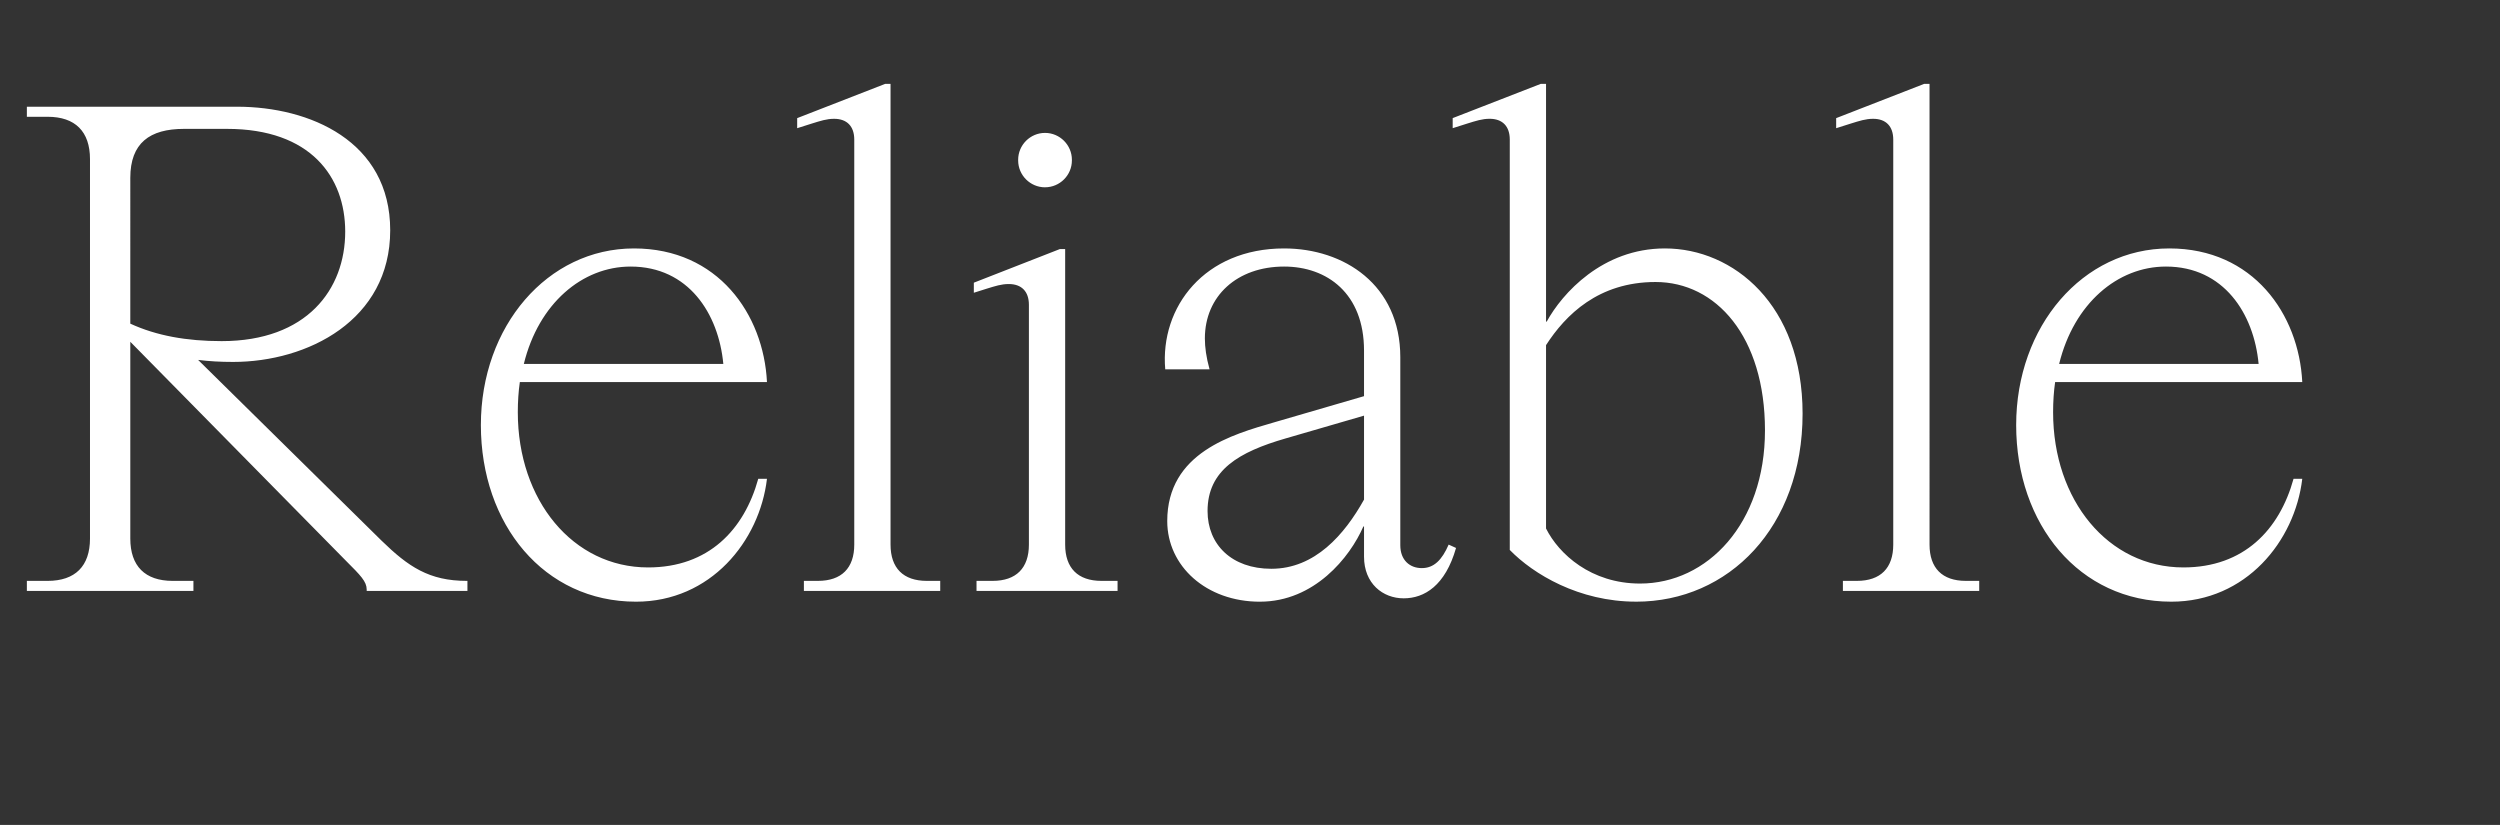
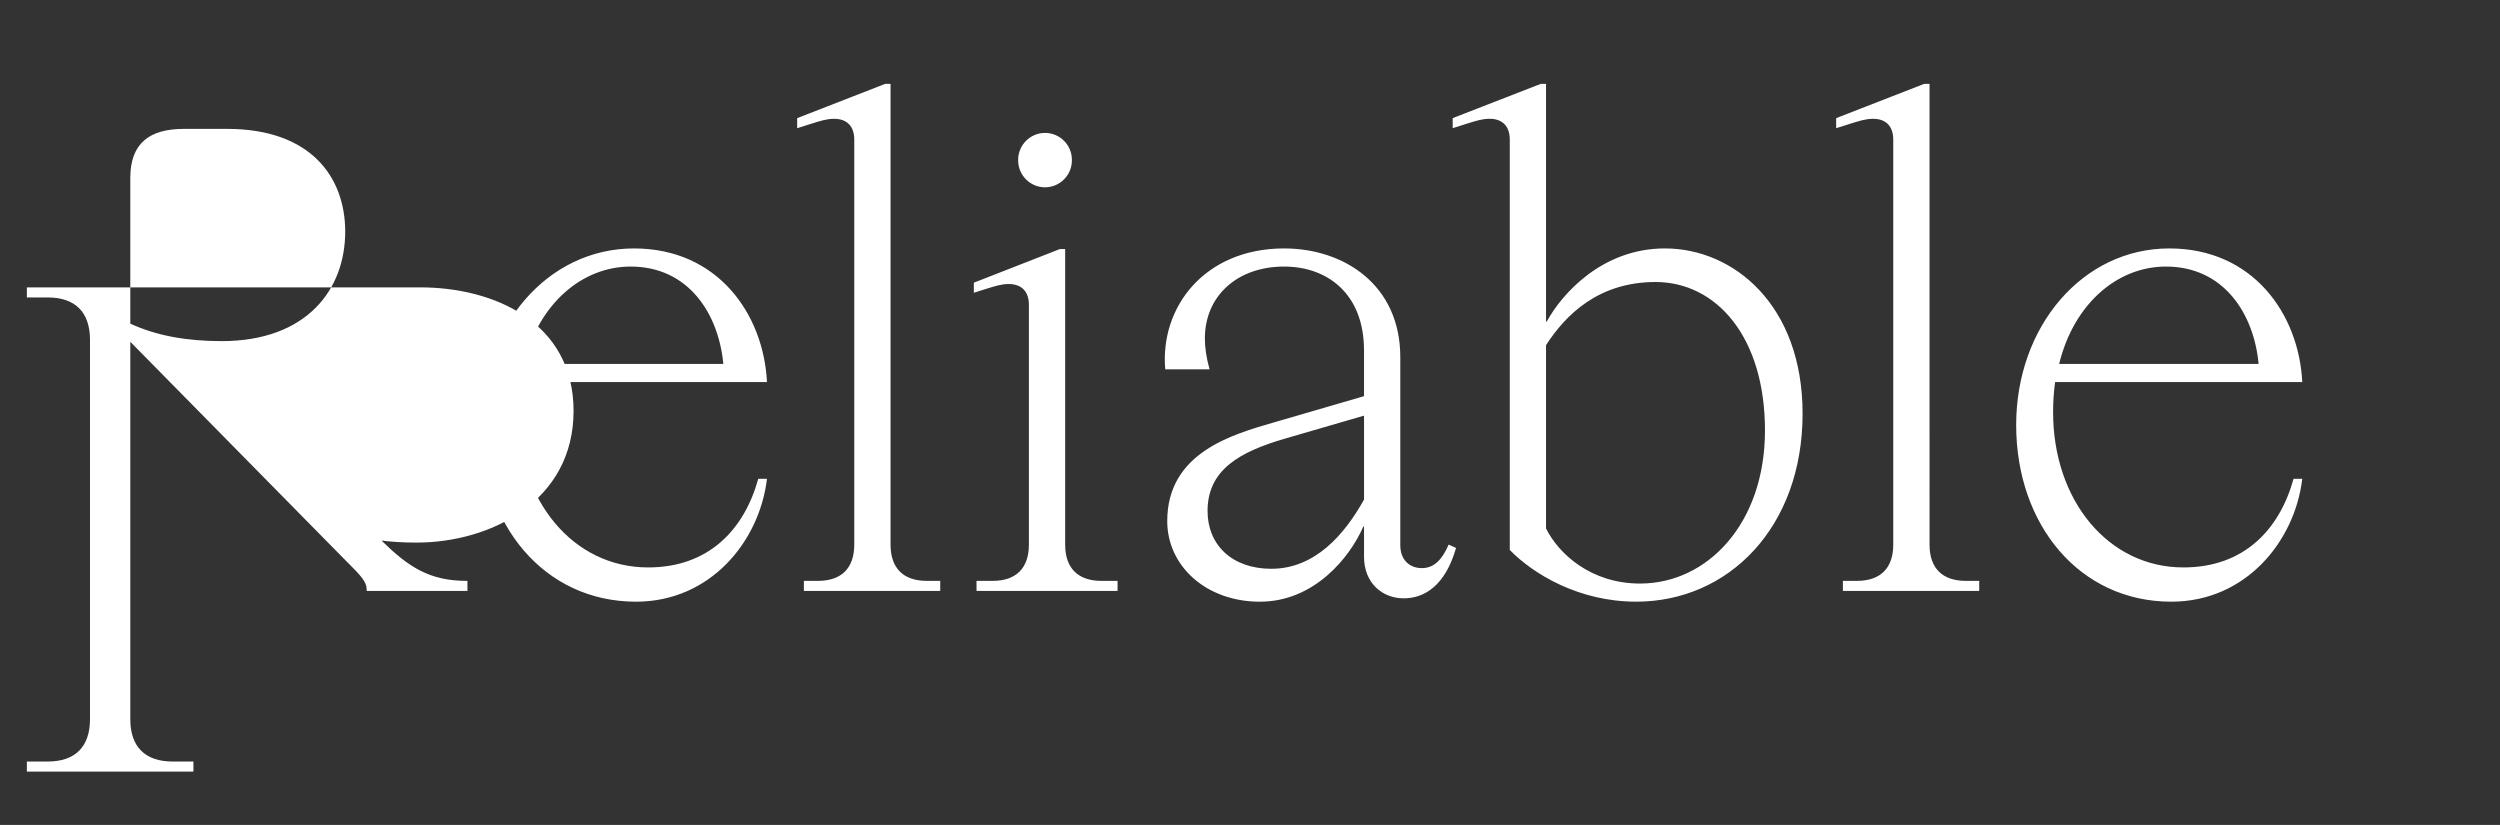
<svg xmlns="http://www.w3.org/2000/svg" width="133.346" height="44" viewBox="0 0 133.346 44">
  <rect x="0" y="0" width="133.346" height="44" fill="#333333" stroke="none" />
-   <path d="M24.897 30.983c-2.006 0-3.117-.753-4.55-2.15l-9.78-9.636c.574.072 1.183.108 1.863.108 3.977 0 8.383-2.221 8.383-7.022 0-4.764-4.299-6.591-8.168-6.591H1.433v.537h1.11c1.47 0 2.257.788 2.257 2.257v20.24c0 1.469-.788 2.257-2.257 2.257h-1.11v.537h8.884v-.537h-1.11c-1.47 0-2.257-.788-2.257-2.257V18.23l11.499 11.678c.788.788 1.11 1.11 1.11 1.54v.072h5.373v-.537zM12.108 6.874c4.478 0 6.305 2.58 6.305 5.481 0 3.08-2.042 5.84-6.592 5.84-1.862 0-3.474-.288-4.871-.932V9.489c0-1.863 1.038-2.615 2.865-2.615zm22.46 23.392c-4.011 0-6.949-3.582-6.949-8.275 0-.573.036-1.11.108-1.612h13.182c-.179-3.618-2.615-7.128-7.093-7.128-4.62 0-8.167 4.155-8.167 9.42 0 5.303 3.367 9.422 8.275 9.422 3.976 0 6.591-3.224 6.985-6.555h-.465c-.753 2.722-2.651 4.728-5.875 4.728zm-.93-16.048c3.08 0 4.692 2.507 4.943 5.194H27.94c.789-3.224 3.117-5.194 5.696-5.194zM50.15 31.52v-.537h-.716c-1.254 0-1.934-.681-1.934-1.935V4.474h-.287L42.52 6.301v.537l.788-.25c.466-.144.788-.251 1.182-.251.681 0 1.075.394 1.075 1.11v21.601c0 1.254-.68 1.935-1.934 1.935h-.753v.537zM55.74 9.99c.788 0 1.433-.644 1.433-1.432v-.036c0-.788-.645-1.433-1.433-1.433s-1.433.645-1.433 1.433v.036c0 .788.645 1.433 1.433 1.433zm3.869 21.53v-.537h-.86c-1.254 0-1.935-.681-1.935-1.935V13.286h-.286l-4.585 1.792v.537l.68-.215c.466-.143.788-.25 1.182-.25.68 0 1.075.393 1.075 1.11v12.788c0 1.254-.68 1.935-1.934 1.935h-.86v.537zm7.594.573c2.901 0 4.8-2.364 5.517-4.012h.035v1.612c0 1.433 1.003 2.221 2.114 2.221 1.11 0 2.22-.68 2.794-2.687l-.394-.179c-.358.824-.788 1.254-1.433 1.254s-1.146-.43-1.146-1.218v-10.03c0-3.869-3.01-5.803-6.198-5.803-4.227 0-6.627 3.116-6.34 6.448h2.364c-.179-.645-.25-1.183-.25-1.648 0-2.257 1.719-3.833 4.226-3.833 2.293 0 4.263 1.433 4.263 4.478v2.435l-4.8 1.398c-2.22.644-5.696 1.612-5.696 5.265 0 2.4 2.078 4.3 4.944 4.3zm.609-1.755c-2.114 0-3.403-1.29-3.403-3.08 0-2.186 1.683-3.153 4.155-3.87l4.191-1.218v4.478c-1.039 1.863-2.615 3.69-4.943 3.69zm19.451 1.755c4.944 0 8.884-3.976 8.884-10.03 0-5.803-3.69-8.812-7.343-8.812-3.332 0-5.481 2.4-6.305 3.904h-.036V4.475h-.286L77.484 6.3v.537l.788-.25c.466-.144.788-.251 1.182-.251.68 0 1.075.394 1.075 1.11v21.888c1.254 1.29 3.69 2.758 6.734 2.758zm.215-.967c-2.615 0-4.334-1.576-5.015-2.937v-9.78c1.04-1.612 2.794-3.367 5.84-3.367 3.223 0 5.838 2.901 5.838 7.916 0 4.98-3.08 8.168-6.663 8.168zm18.09.394v-.537h-.716c-1.254 0-1.934-.681-1.934-1.935V4.474h-.287l-4.693 1.827v.537l.789-.25c.465-.144.788-.251 1.182-.251.68 0 1.074.394 1.074 1.11v21.601c0 1.254-.68 1.935-1.934 1.935h-.752v.537zm10.89-1.254c-4.011 0-6.949-3.582-6.949-8.275 0-.573.036-1.11.108-1.612h13.182c-.179-3.618-2.615-7.128-7.093-7.128-4.62 0-8.167 4.155-8.167 9.42 0 5.303 3.367 9.422 8.275 9.422 3.976 0 6.591-3.224 6.985-6.555h-.465c-.753 2.722-2.651 4.728-5.875 4.728zm-.93-16.048c3.08 0 4.692 2.507 4.943 5.194h-10.64c.789-3.224 3.117-5.194 5.696-5.194z" fill="#fff" />
+   <path d="M24.897 30.983c-2.006 0-3.117-.753-4.55-2.15c.574.072 1.183.108 1.863.108 3.977 0 8.383-2.221 8.383-7.022 0-4.764-4.299-6.591-8.168-6.591H1.433v.537h1.11c1.47 0 2.257.788 2.257 2.257v20.24c0 1.469-.788 2.257-2.257 2.257h-1.11v.537h8.884v-.537h-1.11c-1.47 0-2.257-.788-2.257-2.257V18.23l11.499 11.678c.788.788 1.11 1.11 1.11 1.54v.072h5.373v-.537zM12.108 6.874c4.478 0 6.305 2.58 6.305 5.481 0 3.08-2.042 5.84-6.592 5.84-1.862 0-3.474-.288-4.871-.932V9.489c0-1.863 1.038-2.615 2.865-2.615zm22.46 23.392c-4.011 0-6.949-3.582-6.949-8.275 0-.573.036-1.11.108-1.612h13.182c-.179-3.618-2.615-7.128-7.093-7.128-4.62 0-8.167 4.155-8.167 9.42 0 5.303 3.367 9.422 8.275 9.422 3.976 0 6.591-3.224 6.985-6.555h-.465c-.753 2.722-2.651 4.728-5.875 4.728zm-.93-16.048c3.08 0 4.692 2.507 4.943 5.194H27.94c.789-3.224 3.117-5.194 5.696-5.194zM50.15 31.52v-.537h-.716c-1.254 0-1.934-.681-1.934-1.935V4.474h-.287L42.52 6.301v.537l.788-.25c.466-.144.788-.251 1.182-.251.681 0 1.075.394 1.075 1.11v21.601c0 1.254-.68 1.935-1.934 1.935h-.753v.537zM55.74 9.99c.788 0 1.433-.644 1.433-1.432v-.036c0-.788-.645-1.433-1.433-1.433s-1.433.645-1.433 1.433v.036c0 .788.645 1.433 1.433 1.433zm3.869 21.53v-.537h-.86c-1.254 0-1.935-.681-1.935-1.935V13.286h-.286l-4.585 1.792v.537l.68-.215c.466-.143.788-.25 1.182-.25.68 0 1.075.393 1.075 1.11v12.788c0 1.254-.68 1.935-1.934 1.935h-.86v.537zm7.594.573c2.901 0 4.8-2.364 5.517-4.012h.035v1.612c0 1.433 1.003 2.221 2.114 2.221 1.11 0 2.22-.68 2.794-2.687l-.394-.179c-.358.824-.788 1.254-1.433 1.254s-1.146-.43-1.146-1.218v-10.03c0-3.869-3.01-5.803-6.198-5.803-4.227 0-6.627 3.116-6.34 6.448h2.364c-.179-.645-.25-1.183-.25-1.648 0-2.257 1.719-3.833 4.226-3.833 2.293 0 4.263 1.433 4.263 4.478v2.435l-4.8 1.398c-2.22.644-5.696 1.612-5.696 5.265 0 2.4 2.078 4.3 4.944 4.3zm.609-1.755c-2.114 0-3.403-1.29-3.403-3.08 0-2.186 1.683-3.153 4.155-3.87l4.191-1.218v4.478c-1.039 1.863-2.615 3.69-4.943 3.69zm19.451 1.755c4.944 0 8.884-3.976 8.884-10.03 0-5.803-3.69-8.812-7.343-8.812-3.332 0-5.481 2.4-6.305 3.904h-.036V4.475h-.286L77.484 6.3v.537l.788-.25c.466-.144.788-.251 1.182-.251.68 0 1.075.394 1.075 1.11v21.888c1.254 1.29 3.69 2.758 6.734 2.758zm.215-.967c-2.615 0-4.334-1.576-5.015-2.937v-9.78c1.04-1.612 2.794-3.367 5.84-3.367 3.223 0 5.838 2.901 5.838 7.916 0 4.98-3.08 8.168-6.663 8.168zm18.09.394v-.537h-.716c-1.254 0-1.934-.681-1.934-1.935V4.474h-.287l-4.693 1.827v.537l.789-.25c.465-.144.788-.251 1.182-.251.68 0 1.074.394 1.074 1.11v21.601c0 1.254-.68 1.935-1.934 1.935h-.752v.537zm10.89-1.254c-4.011 0-6.949-3.582-6.949-8.275 0-.573.036-1.11.108-1.612h13.182c-.179-3.618-2.615-7.128-7.093-7.128-4.62 0-8.167 4.155-8.167 9.42 0 5.303 3.367 9.422 8.275 9.422 3.976 0 6.591-3.224 6.985-6.555h-.465c-.753 2.722-2.651 4.728-5.875 4.728zm-.93-16.048c3.08 0 4.692 2.507 4.943 5.194h-10.64c.789-3.224 3.117-5.194 5.696-5.194z" fill="#fff" />
</svg>